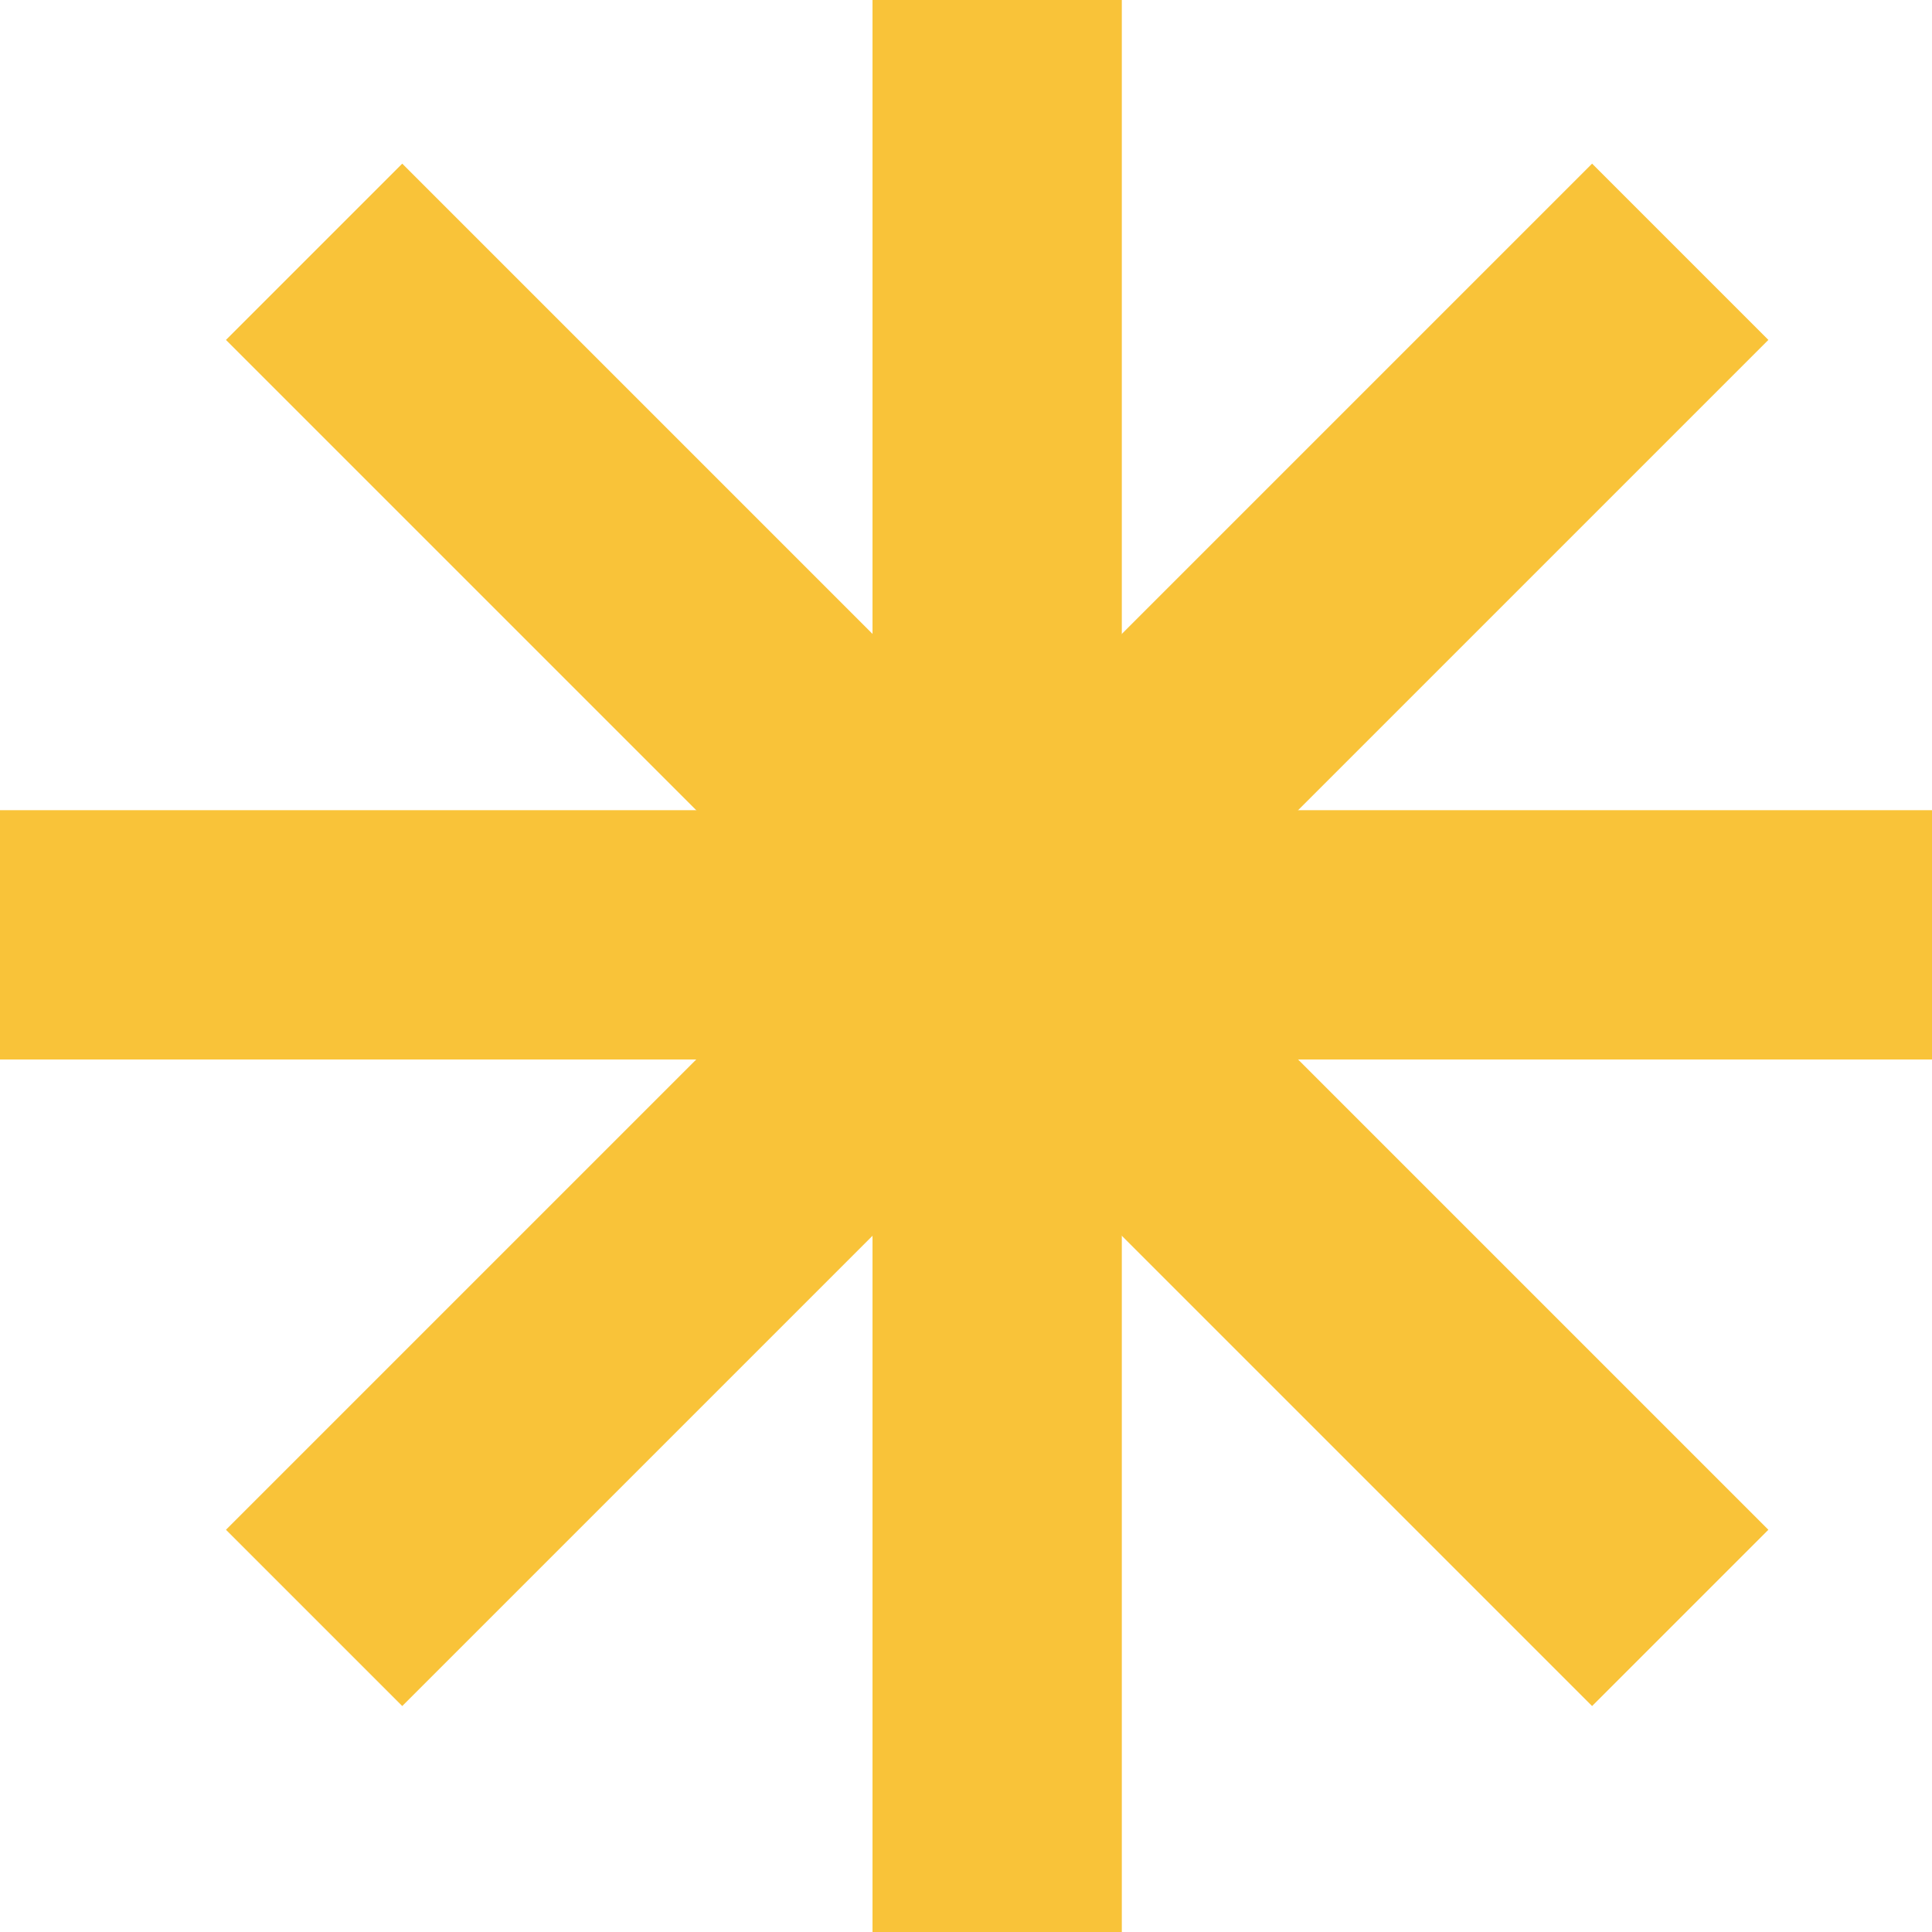
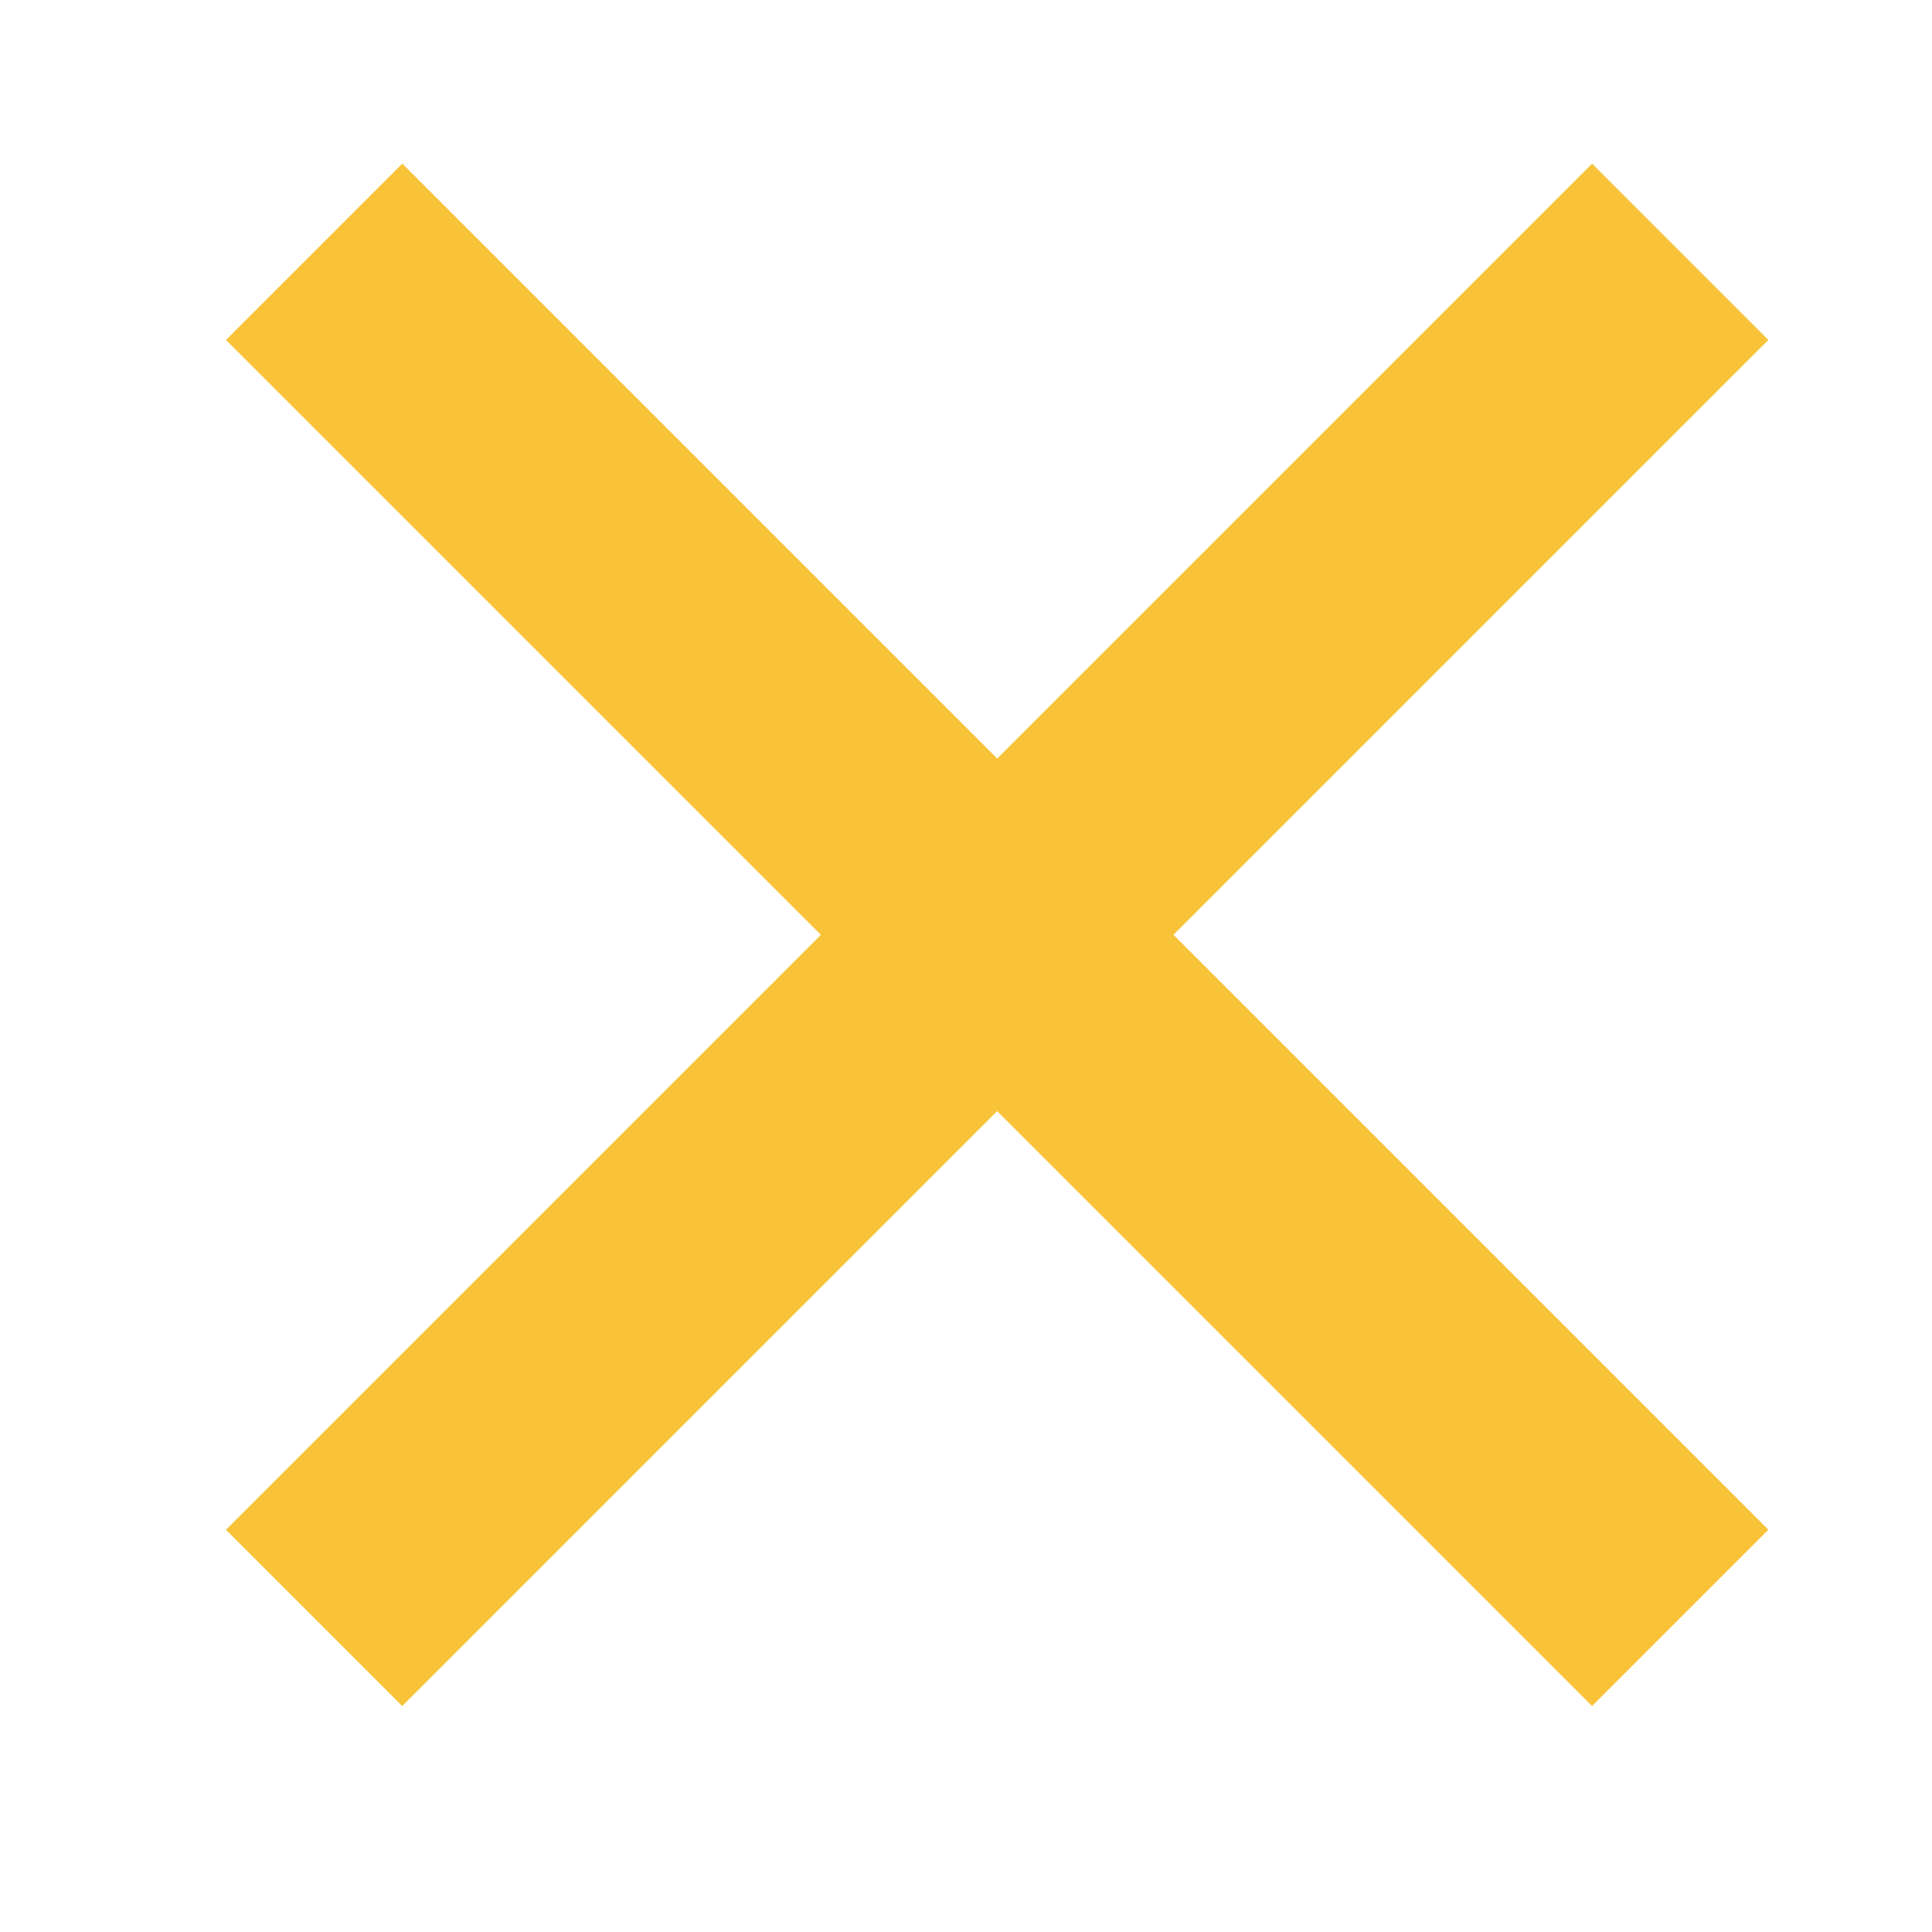
<svg xmlns="http://www.w3.org/2000/svg" width="62" height="62" viewBox="0 0 62 62">
  <g id="Gruppe_14" data-name="Gruppe 14" transform="translate(-1290 -3635)">
-     <rect id="Rechteck_11" data-name="Rechteck 11" width="62" height="8" transform="translate(1290 3661)" fill="#f9c339" />
-     <rect id="Rechteck_12" data-name="Rechteck 12" width="62" height="8" transform="translate(1326 3635) rotate(90)" fill="#f9c339" />
    <rect id="Rechteck_13" data-name="Rechteck 13" width="62" height="8" transform="translate(1346.749 3645.908) rotate(135)" fill="#f9c339" />
    <rect id="Rechteck_14" data-name="Rechteck 14" width="62" height="8" transform="translate(1341.092 3689.749) rotate(-135)" fill="#f9c339" />
  </g>
</svg>